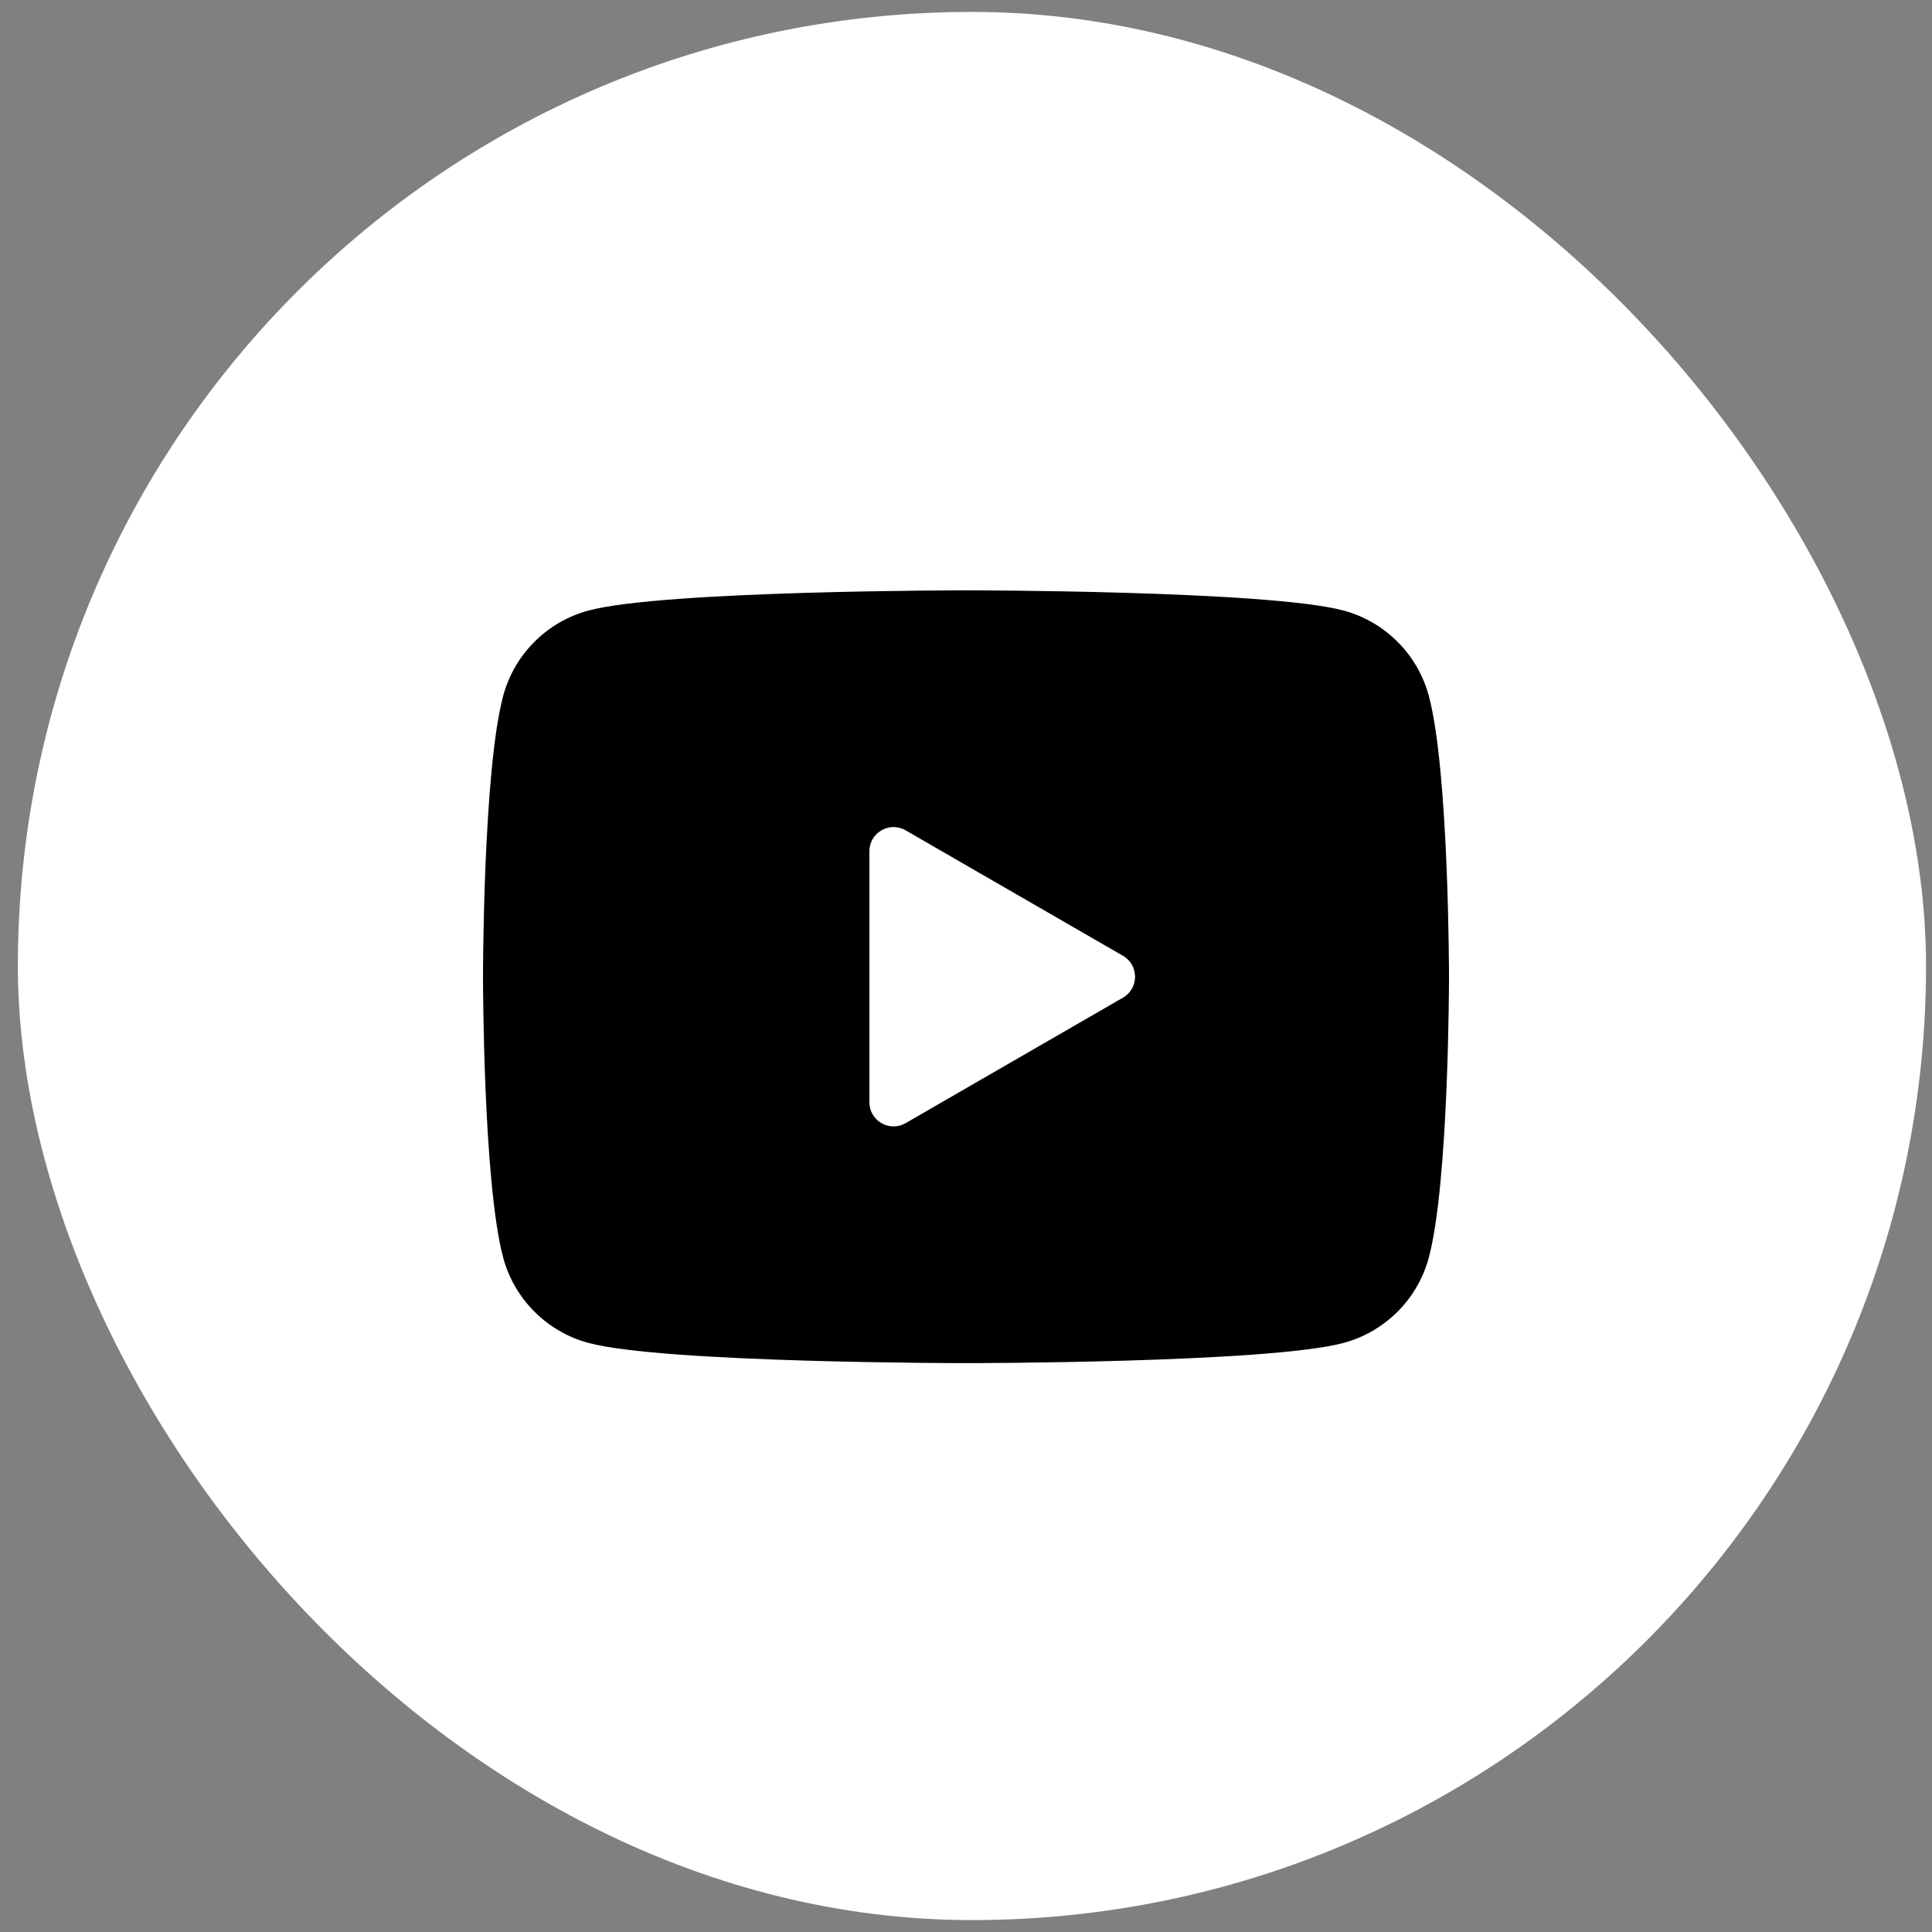
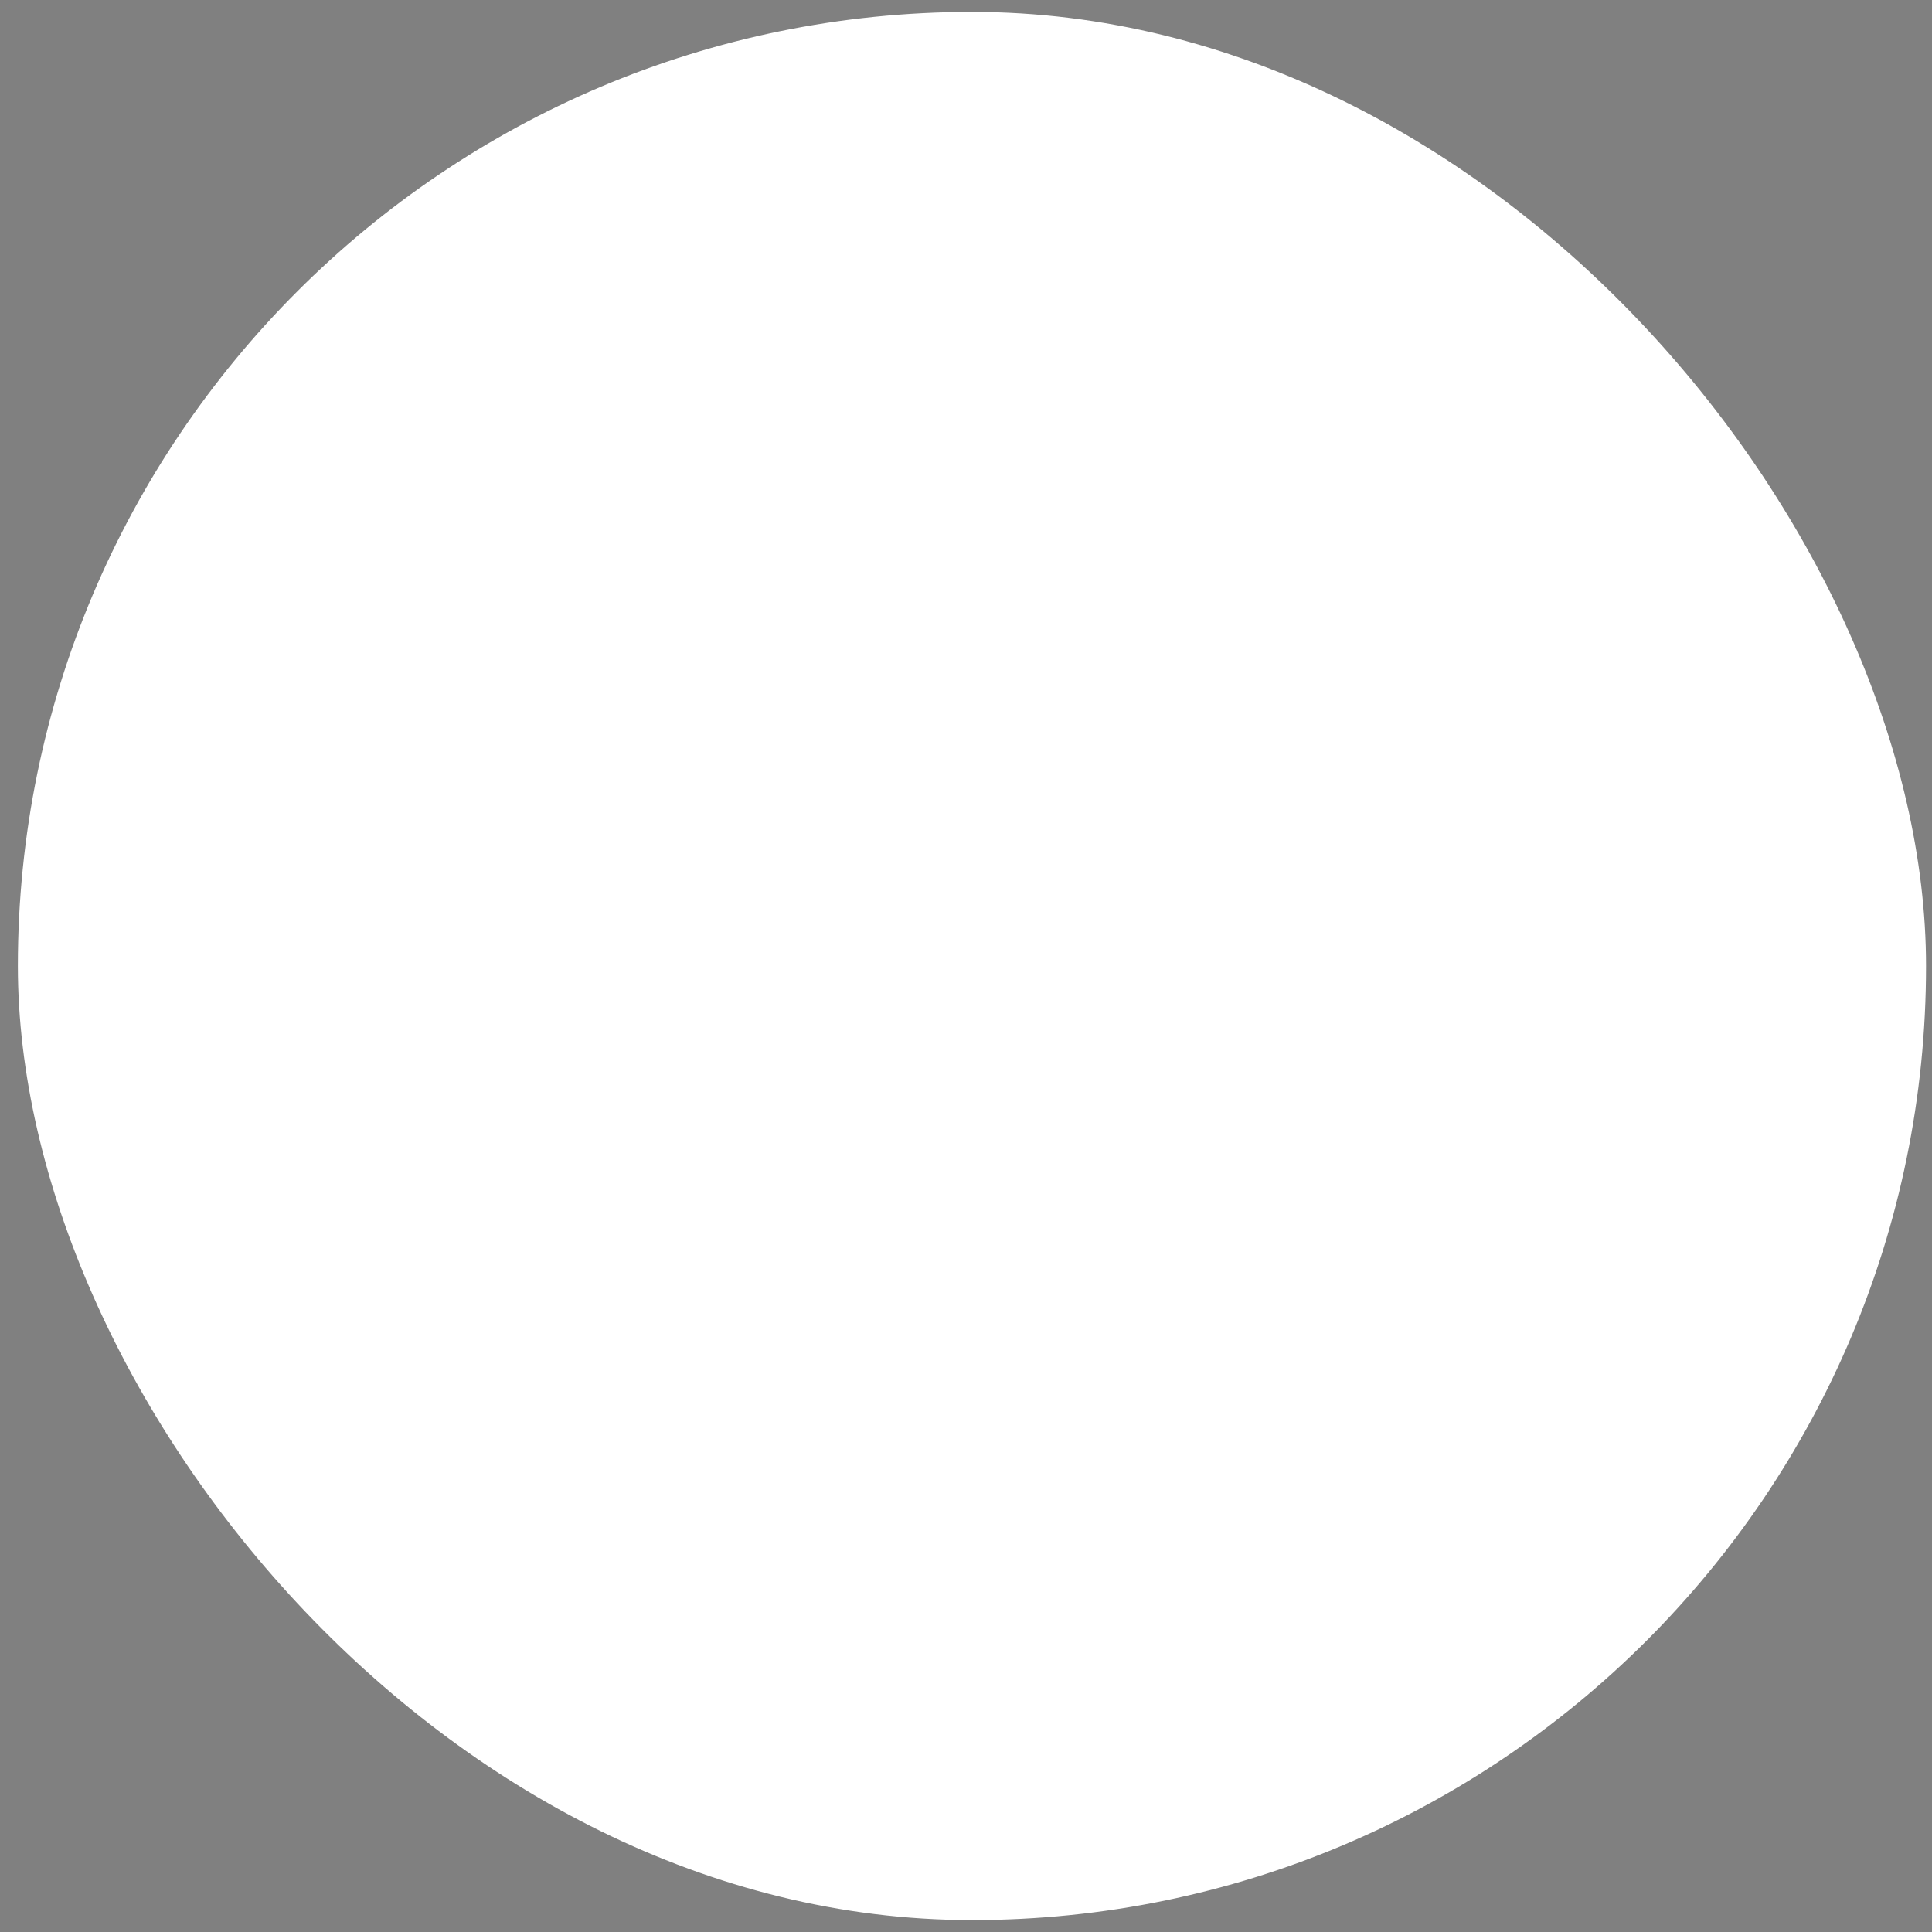
<svg xmlns="http://www.w3.org/2000/svg" width="36" height="36" viewBox="0 0 36 36" fill="none">
  <rect x="0" y="0" width="36" height="36" fill="#808080" stroke="none" />
  <rect x="0.333" y="0.222" width="35.556" height="35.556" rx="17.778" fill="white" />
-   <path d="M26.624 12.967C26.417 12.193 25.807 11.583 25.033 11.376C23.629 11 18 11 18 11C18 11 12.371 11 10.967 11.376C10.193 11.583 9.583 12.193 9.376 12.967C9 14.371 9 18.2 9 18.2C9 18.2 9 22.029 9.376 23.433C9.583 24.207 10.193 24.817 10.967 25.024C12.371 25.4 18 25.4 18 25.4C18 25.4 23.629 25.4 25.033 25.024C25.808 24.817 26.417 24.207 26.624 23.433C27 22.029 27 18.2 27 18.2C27 18.2 27 14.371 26.624 12.967ZM16.2 20.538V15.862C16.2 15.515 16.575 15.299 16.875 15.472L20.925 17.81C21.225 17.983 21.225 18.417 20.925 18.59L16.875 20.928C16.575 21.102 16.2 20.885 16.2 20.538Z" fill="black" />
</svg>